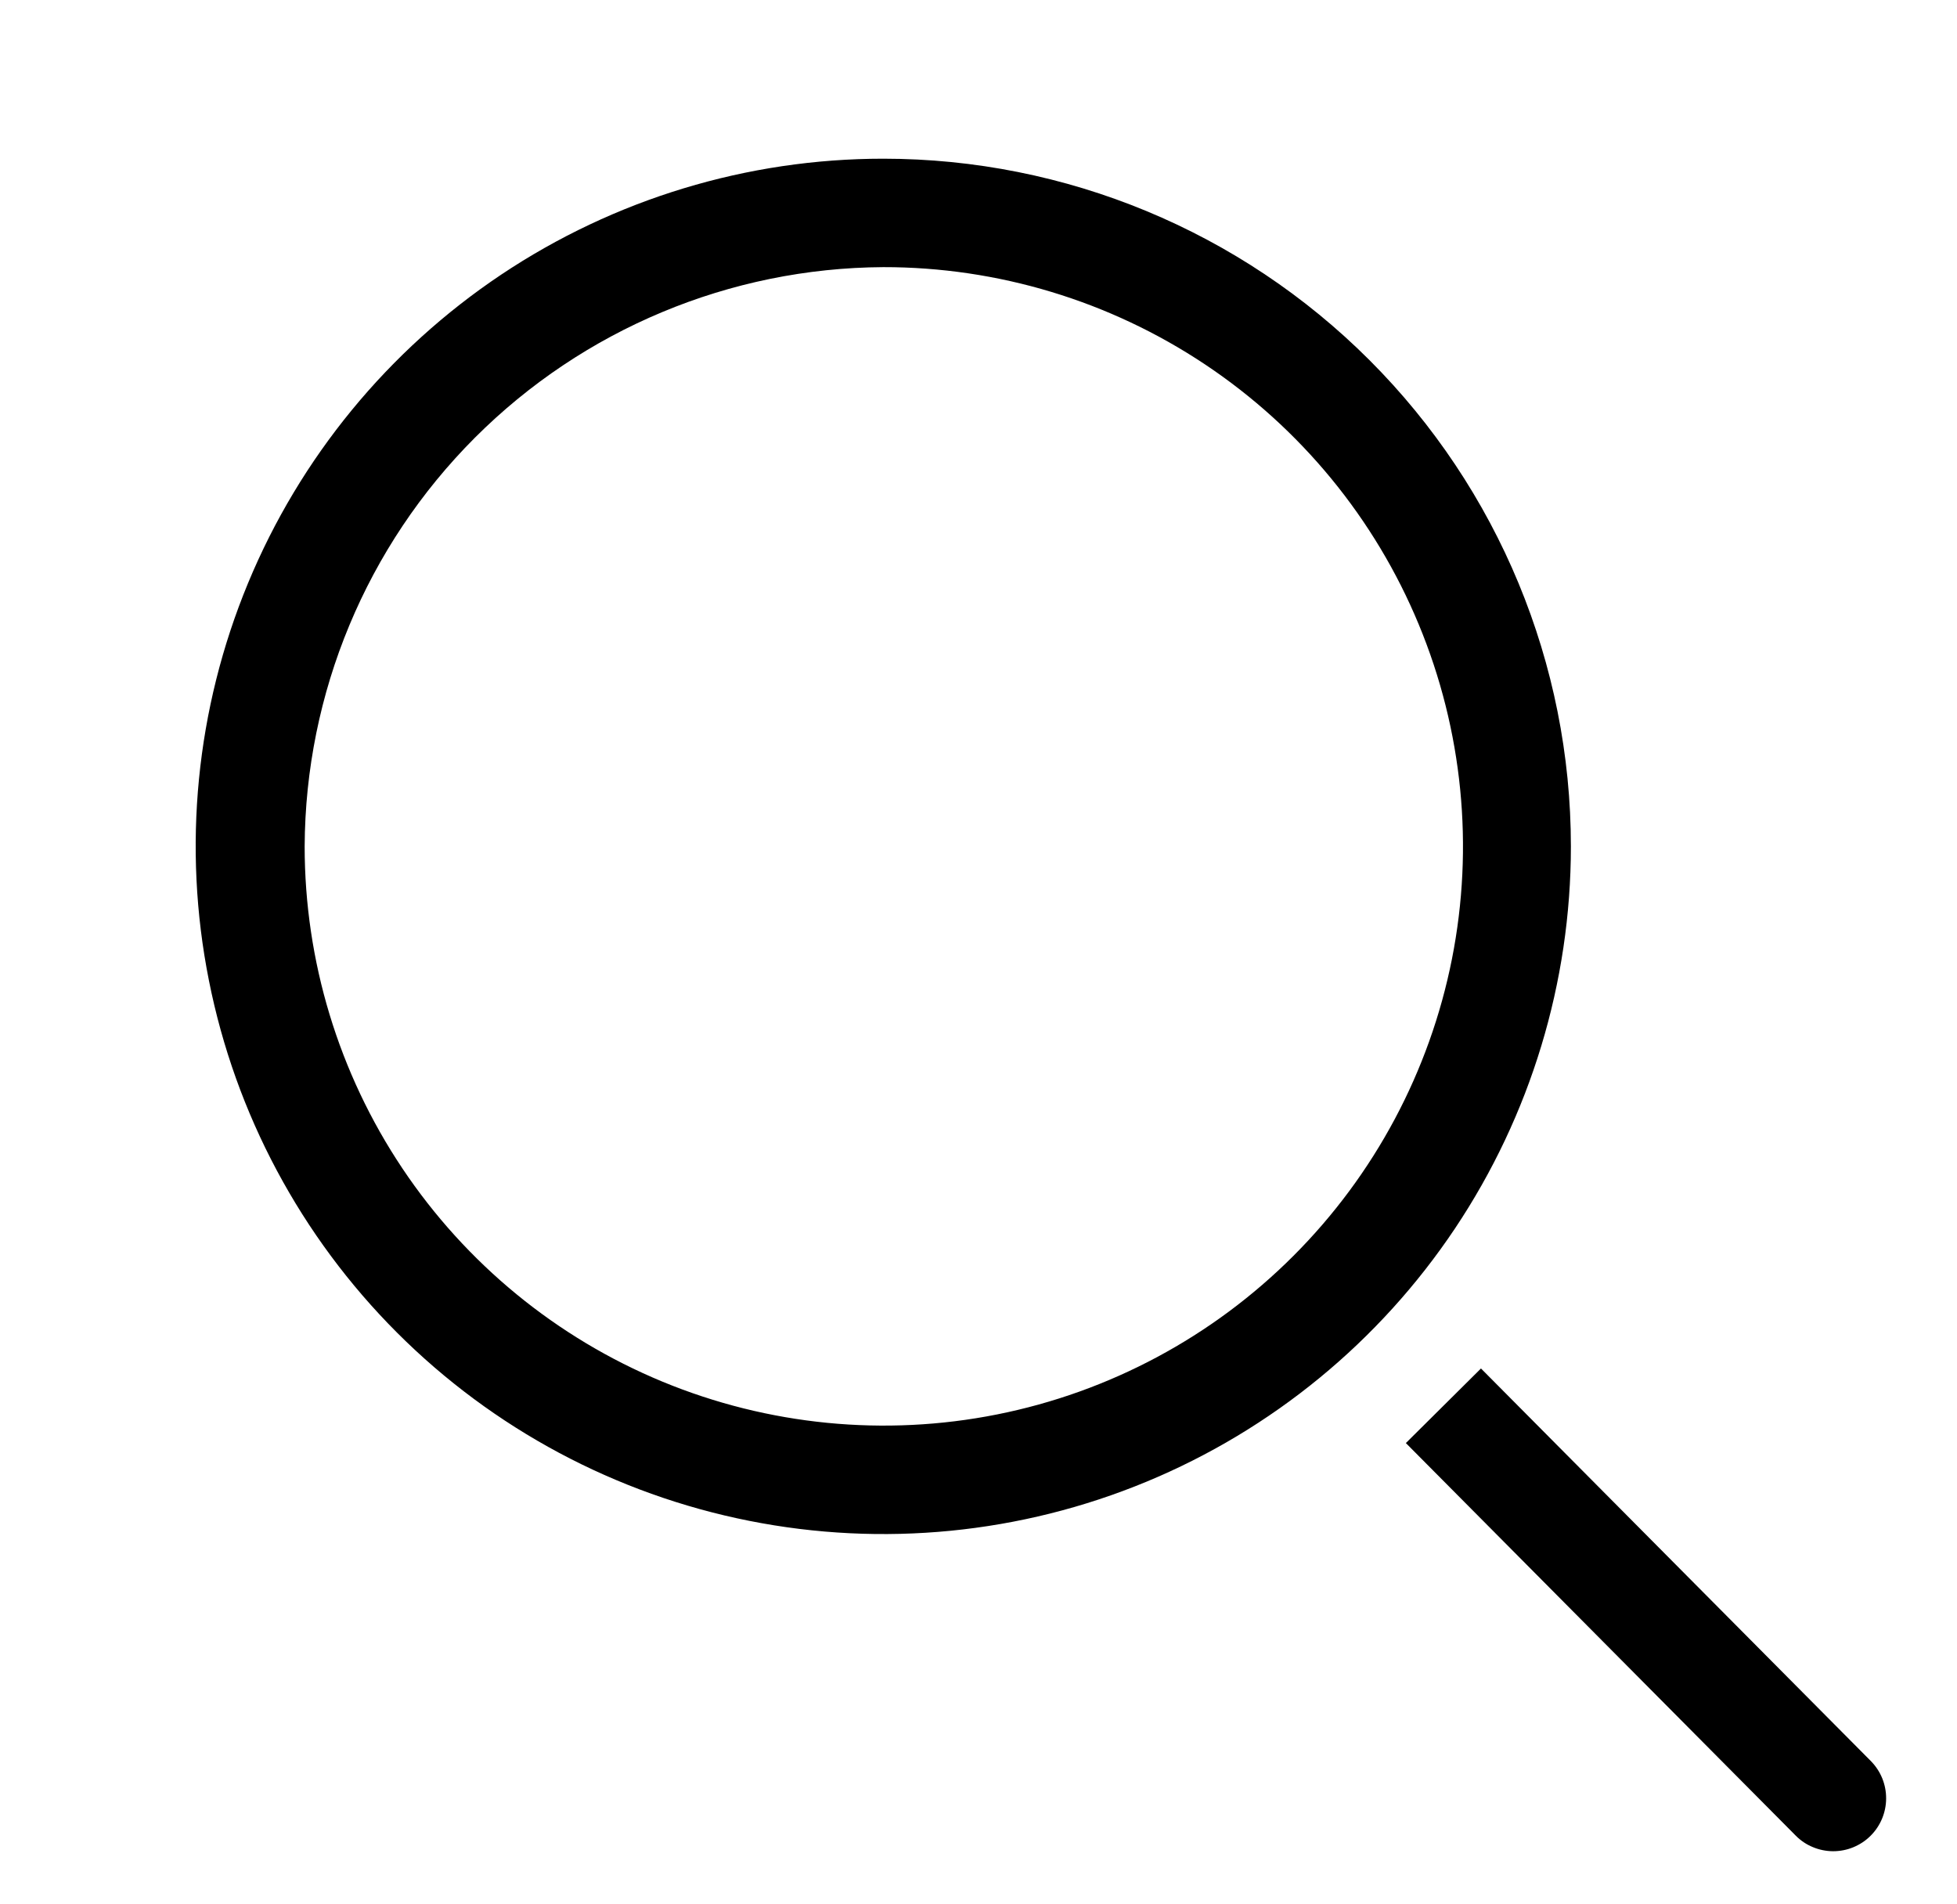
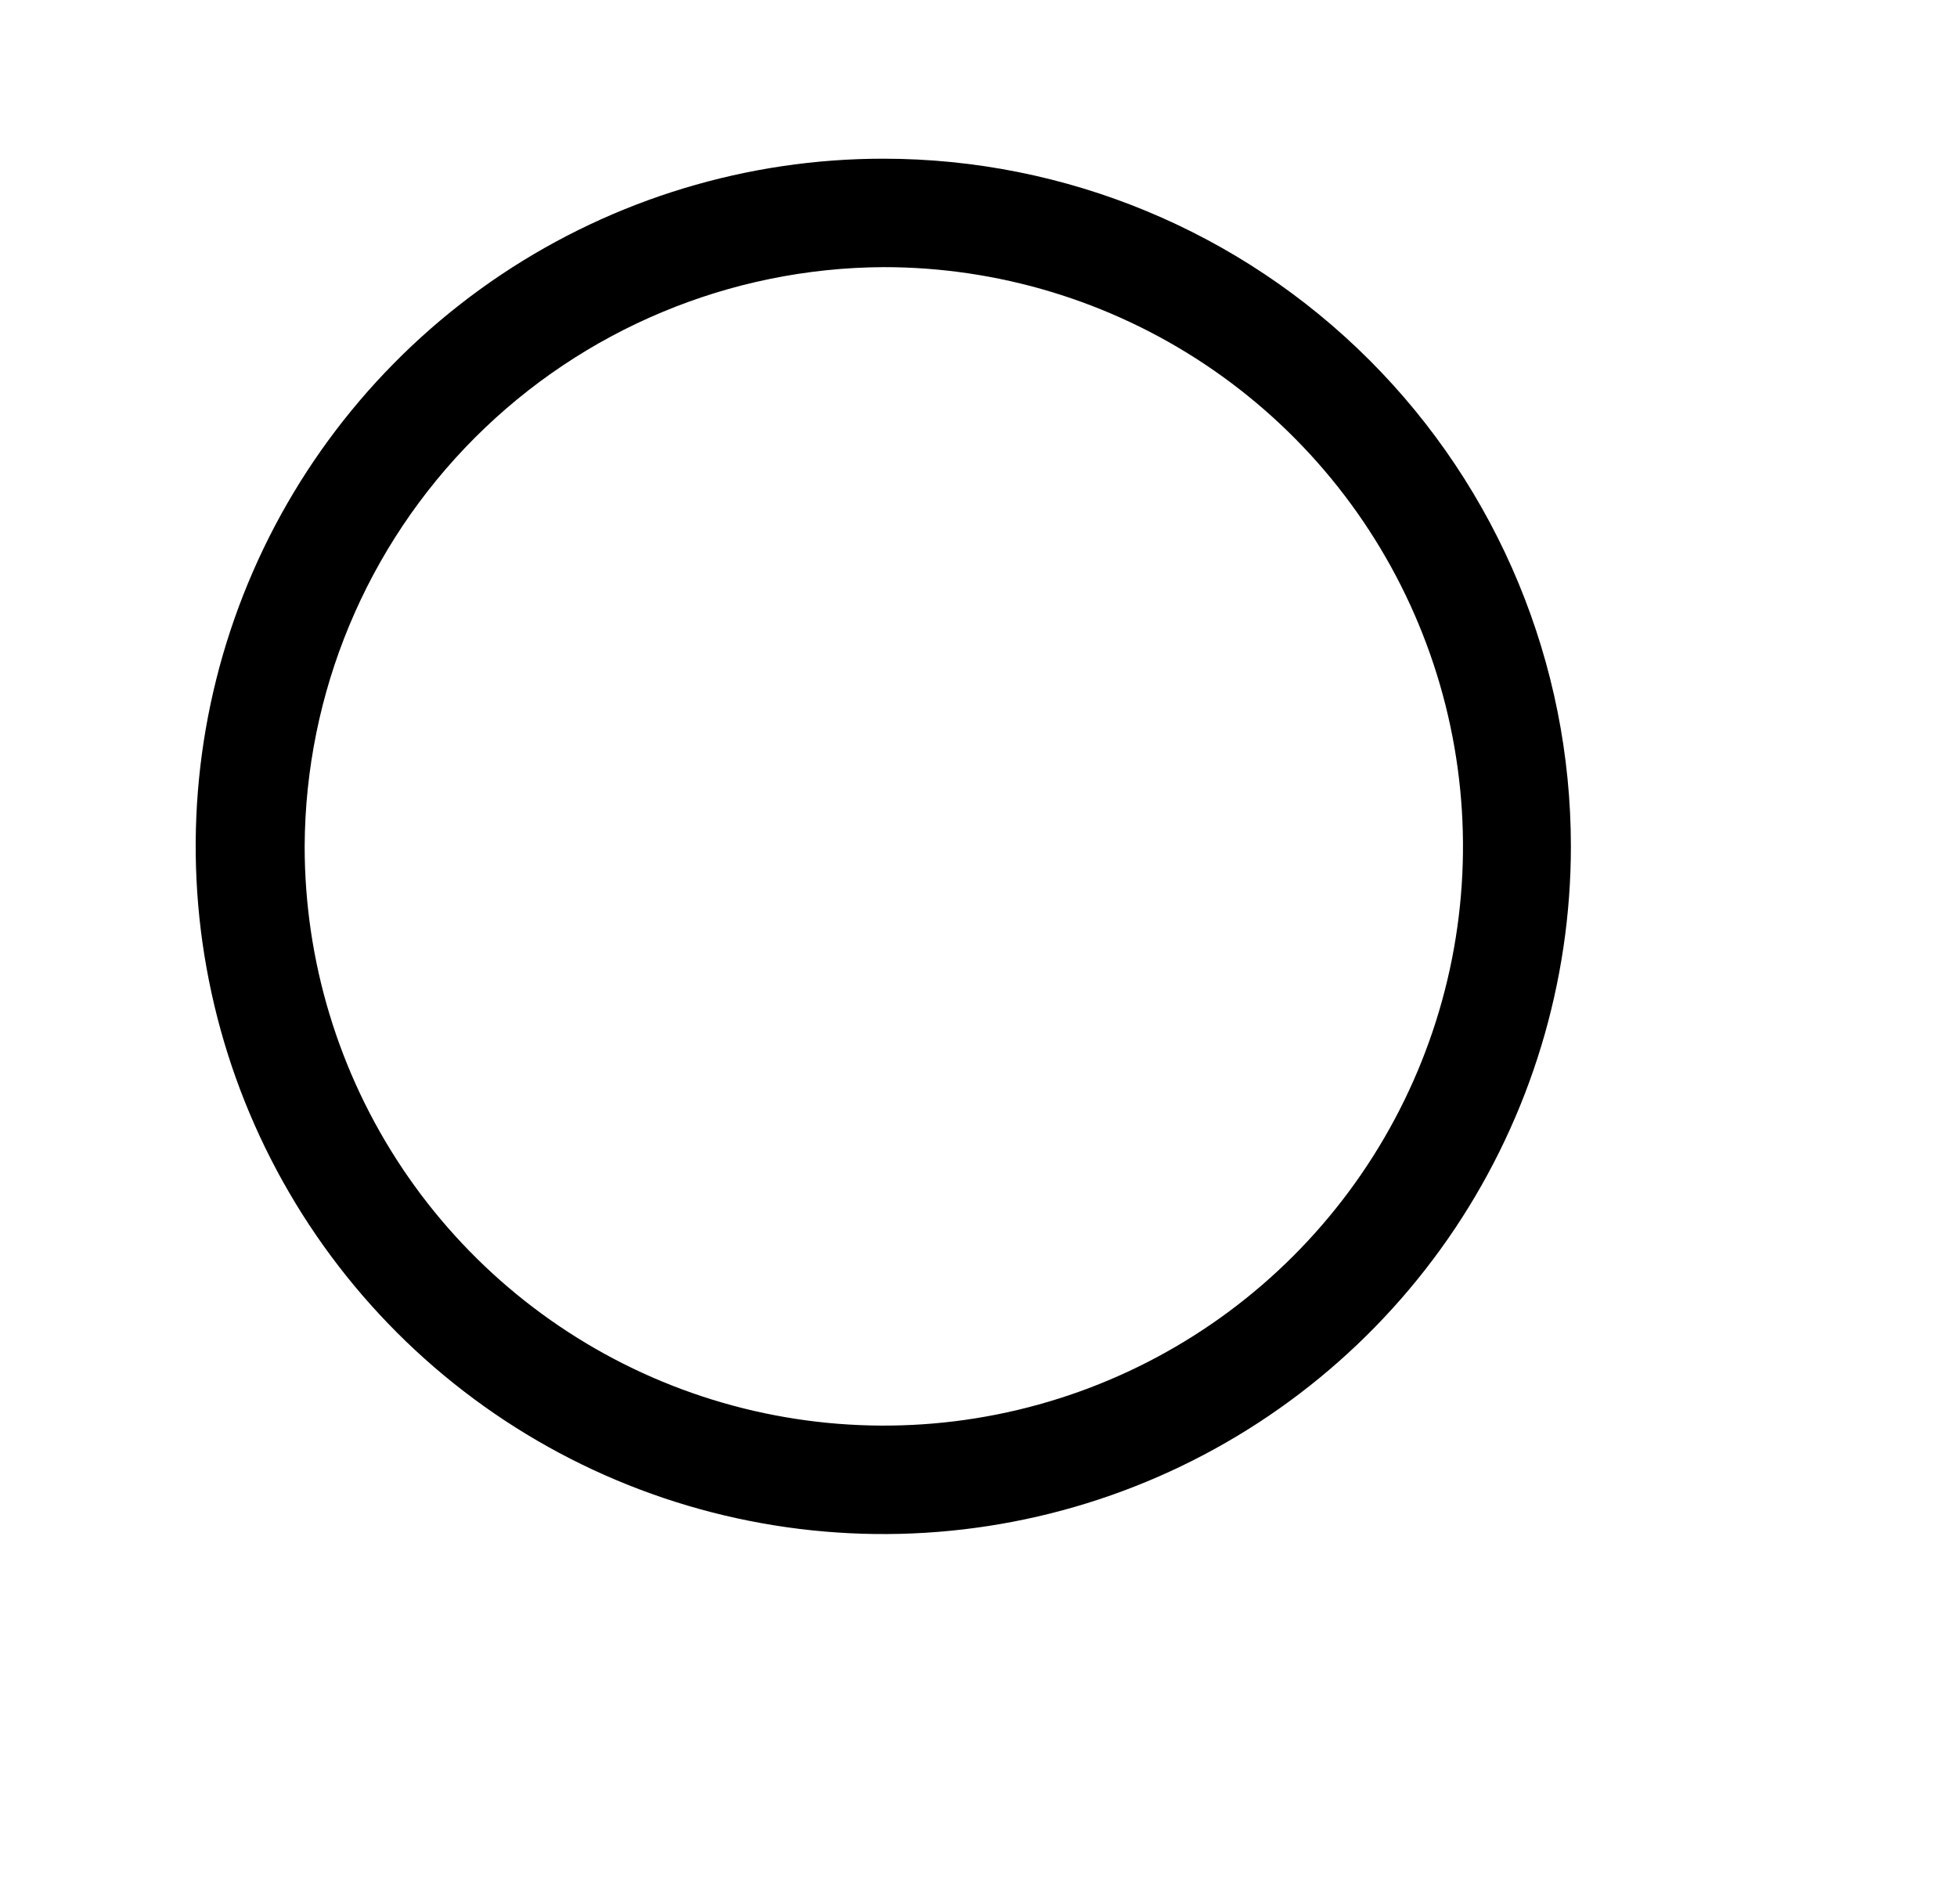
<svg xmlns="http://www.w3.org/2000/svg" width="37" height="36" viewBox="0 0 37 36" fill="none">
  <path d="M16.7 5.05C18.866 5.048 20.984 5.689 22.786 6.891C24.588 8.093 25.993 9.802 26.823 11.803C27.654 13.804 27.872 16.006 27.451 18.13C27.029 20.255 25.987 22.207 24.456 23.739C22.925 25.272 20.974 26.316 18.85 26.739C16.725 27.162 14.523 26.946 12.522 26.118C10.52 25.289 8.81 23.886 7.606 22.085C6.402 20.284 5.76 18.166 5.76 16C5.773 13.102 6.929 10.326 8.978 8.275C11.027 6.225 13.801 5.066 16.7 5.05ZM16.7 3C14.129 3 11.615 3.763 9.477 5.191C7.34 6.62 5.673 8.65 4.689 11.025C3.705 13.401 3.448 16.015 3.95 18.536C4.451 21.058 5.689 23.375 7.507 25.193C9.325 27.011 11.642 28.249 14.164 28.75C16.685 29.252 19.299 28.995 21.675 28.011C24.05 27.027 26.08 25.36 27.509 23.223C28.937 21.085 29.7 18.571 29.7 16C29.7 12.552 28.33 9.246 25.892 6.808C23.454 4.37 20.148 3 16.7 3Z" fill="black" />
-   <path d="M35.37 33.29L28 25.87L26.58 27.28L33.95 34.7C34.042 34.794 34.152 34.868 34.274 34.918C34.395 34.969 34.525 34.995 34.656 34.996C34.788 34.996 34.918 34.971 35.039 34.921C35.161 34.871 35.272 34.798 35.365 34.705C35.458 34.613 35.532 34.503 35.583 34.381C35.633 34.26 35.66 34.13 35.66 33.999C35.661 33.867 35.635 33.737 35.586 33.616C35.536 33.494 35.462 33.383 35.37 33.29Z" fill="black" />
</svg>